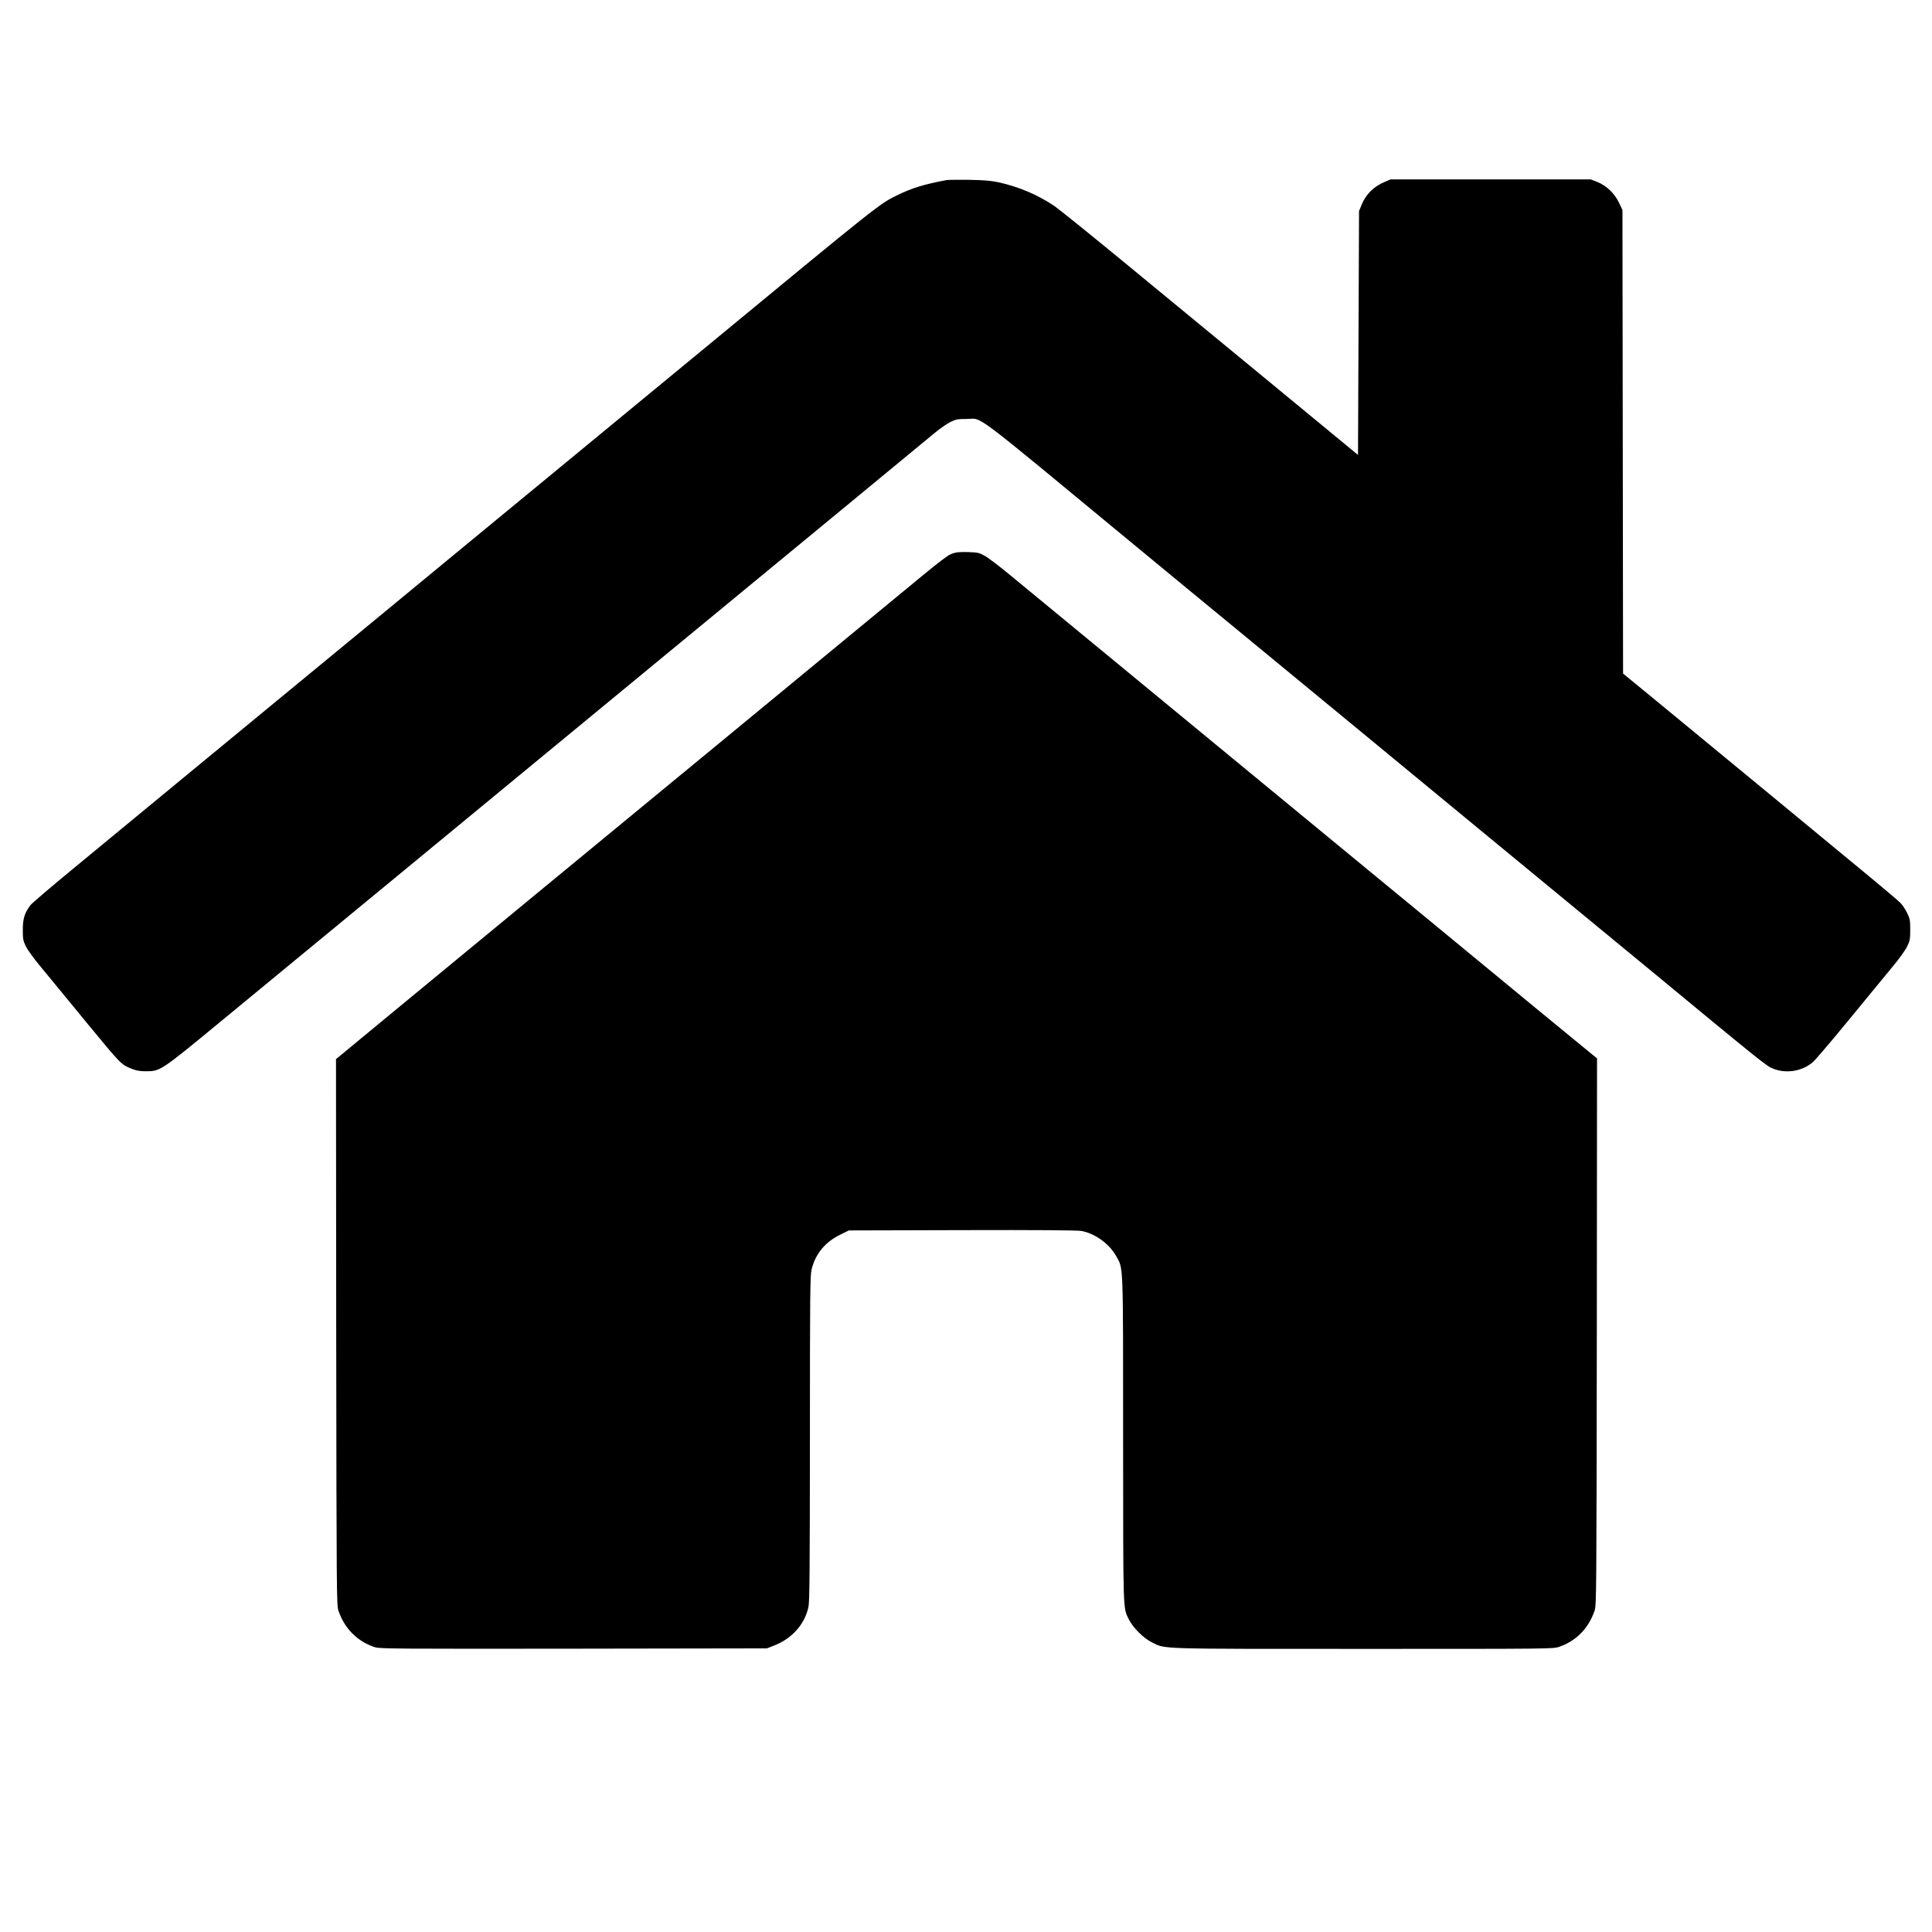
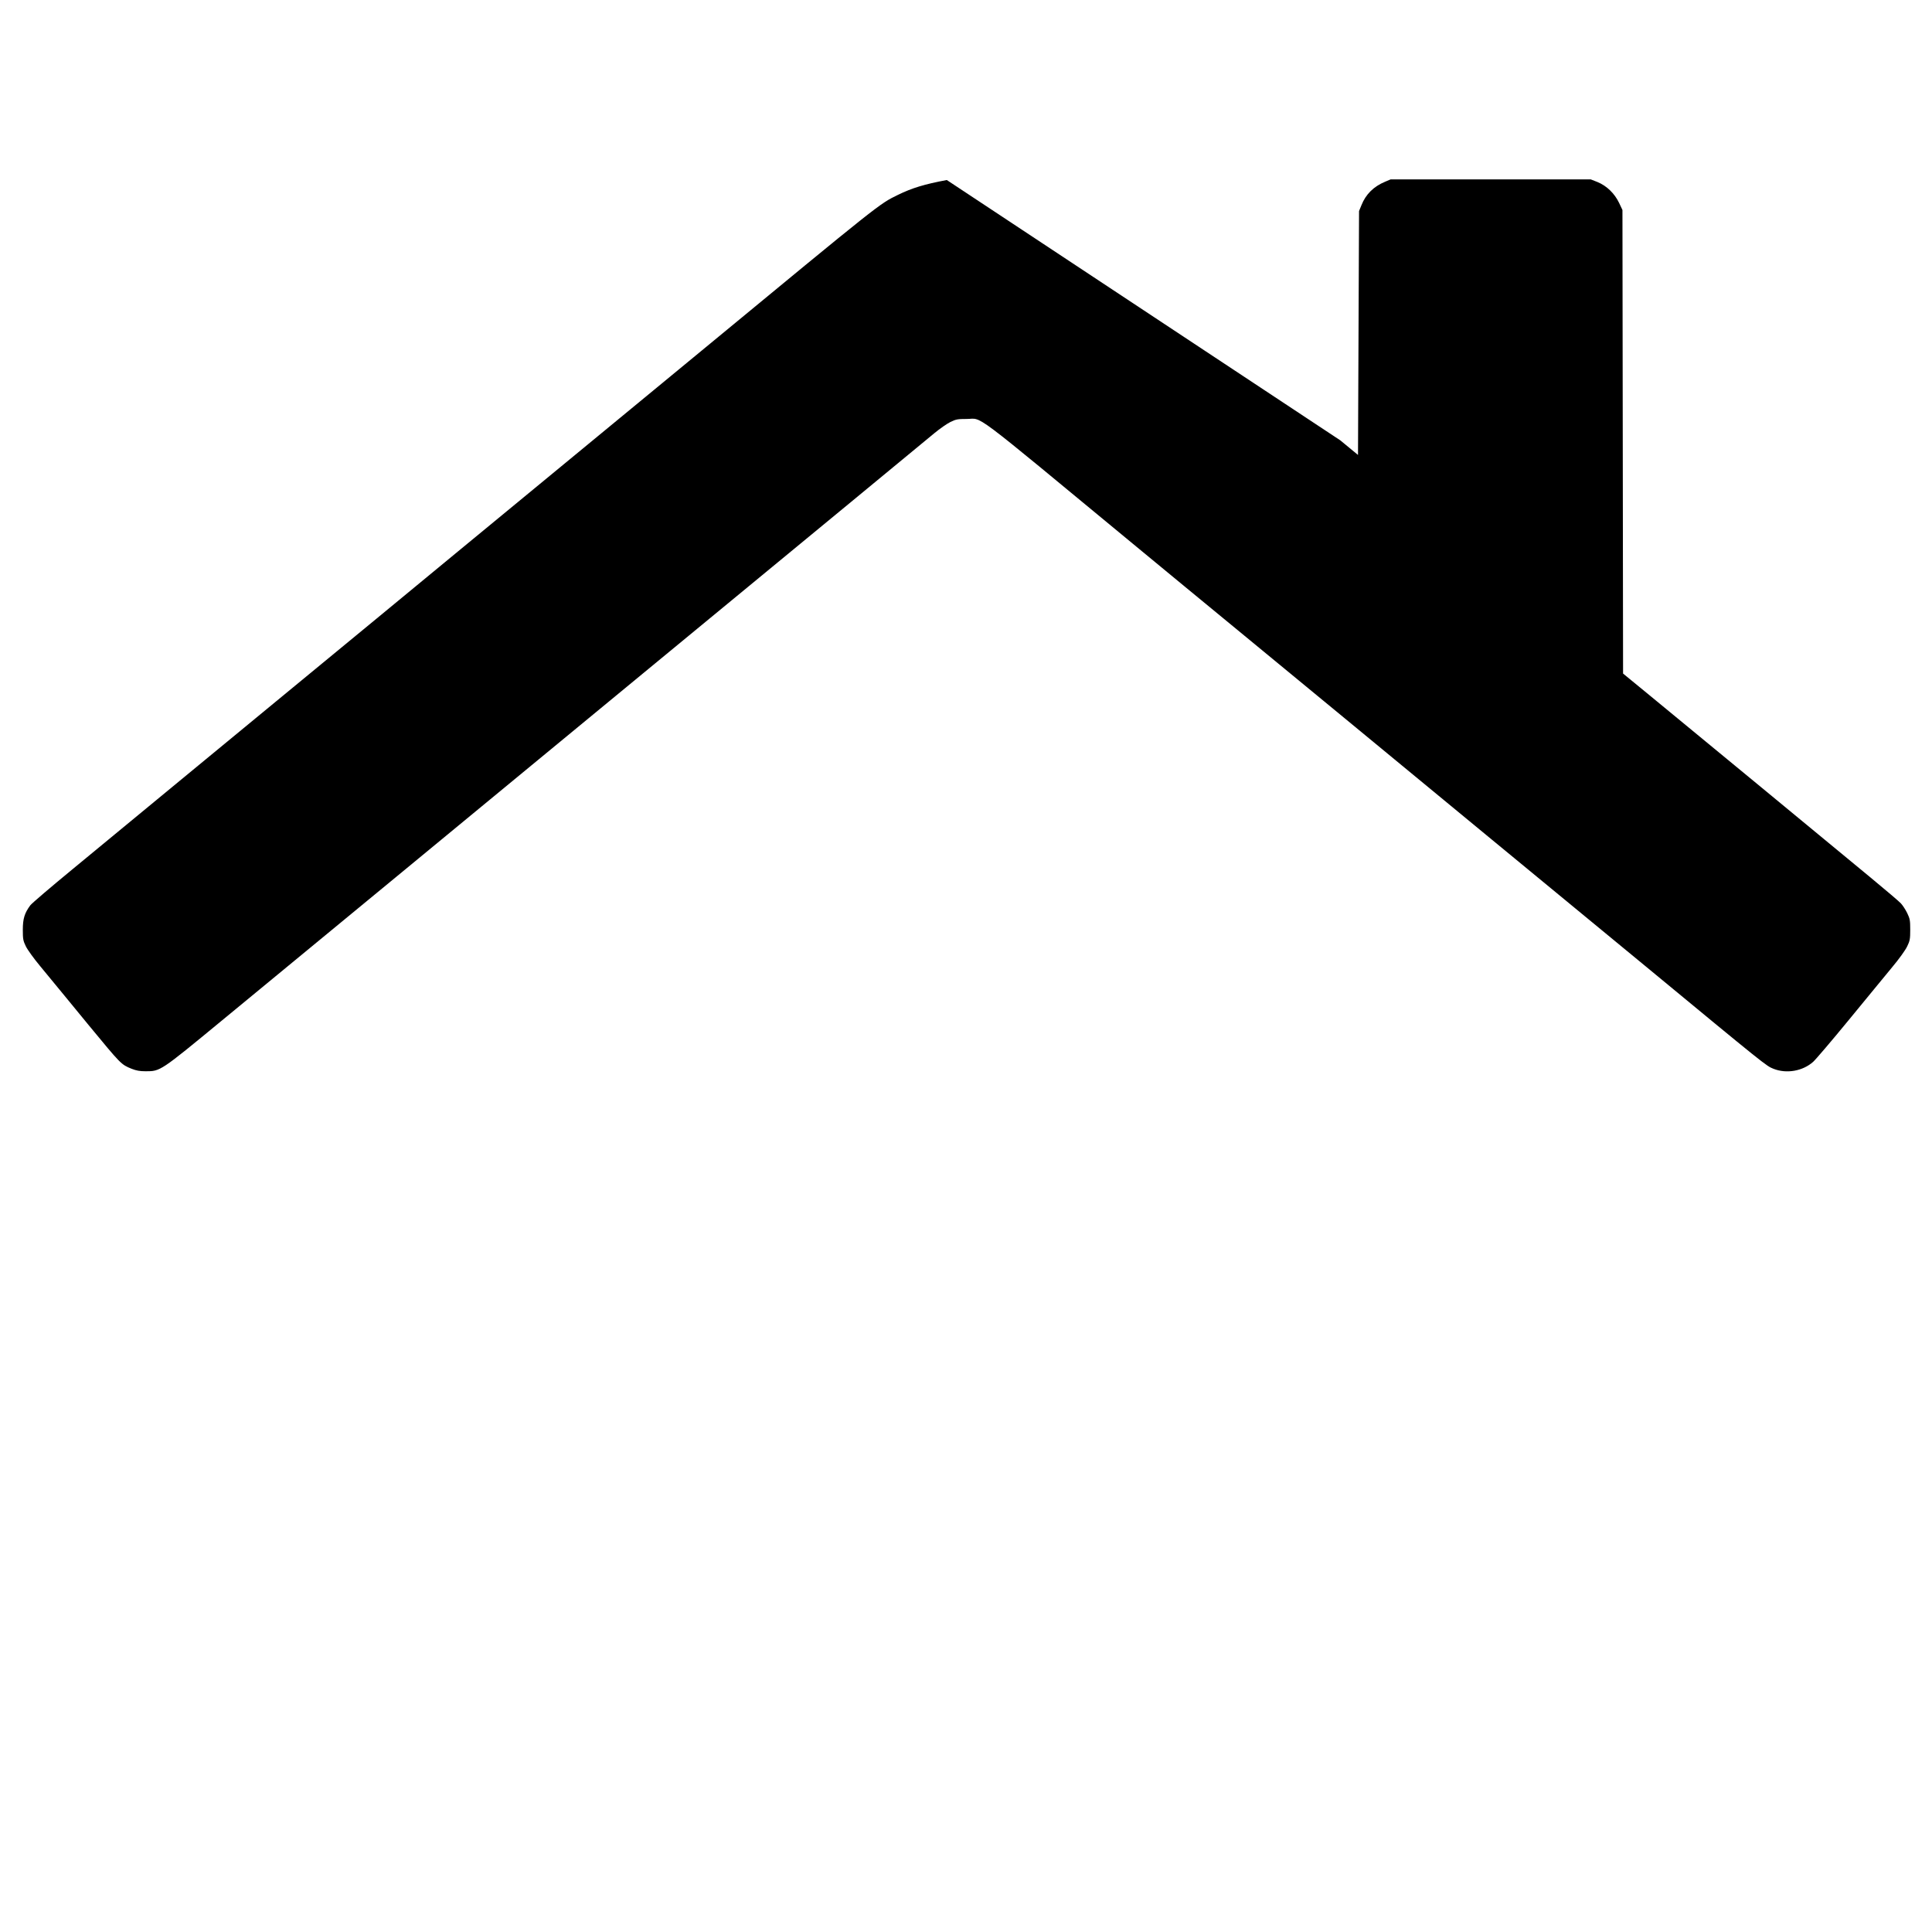
<svg xmlns="http://www.w3.org/2000/svg" version="1.0" width="1863pt" height="1863pt" viewBox="0 0 1863 1863" preserveAspectRatio="xMidYMid meet">
  <g transform="translate(0,1863) scale(0.1,-0.1)" fill="#000000" stroke="none">
-     <path d="M9130 16894 c-215 -40 -336 -77 -471 -143 -182 -89 -154 -67 -1904 -1511 -269 -222 -922 -760 -1450 -1195 -528 -435 -1282 -1056 -1675 -1381 -393 -324 -830 -684 -970 -799 -140 -115 -550 -453 -910 -750 -360 -297 -830 -685 -1045 -862 -214 -176 -400 -335 -413 -353 -55 -74 -72 -129 -72 -235 0 -90 3 -106 29 -160 16 -33 78 -119 138 -191 59 -72 167 -202 238 -289 72 -87 175 -213 229 -279 316 -383 313 -380 415 -422 46 -18 79 -24 136 -24 141 0 140 -1 727 483 288 237 1047 863 1688 1391 641 528 1228 1012 1305 1076 77 64 613 505 1190 981 1560 1285 2588 2133 2695 2222 52 43 122 92 155 108 53 26 71 29 156 29 161 0 5 117 1599 -1200 250 -207 736 -607 1080 -890 344 -283 780 -643 970 -799 190 -157 829 -684 1420 -1171 591 -487 1253 -1032 1470 -1211 1172 -968 1171 -967 1241 -995 126 -50 282 -23 383 67 21 18 174 197 339 398 165 202 355 431 420 511 69 82 132 170 148 205 26 53 29 71 29 160 0 90 -3 106 -29 160 -16 33 -44 76 -62 95 -19 20 -149 130 -289 246 -140 116 -617 509 -1060 875 -443 365 -923 761 -1067 879 l-262 215 -3 2235 -3 2235 -32 68 c-44 92 -120 165 -207 201 l-66 26 -966 0 -965 0 -52 -22 c-111 -46 -187 -121 -229 -227 l-23 -56 -5 -1176 -5 -1176 -171 141 c-168 139 -948 782 -2094 1725 -322 265 -621 506 -665 536 -161 108 -339 183 -535 227 -75 16 -136 21 -285 24 -104 1 -201 0 -215 -2z" />
-     <path d="M9215 13301 c-77 -20 -63 -9 -665 -506 -234 -193 -911 -752 -1505 -1241 -594 -489 -1429 -1177 -1855 -1528 -426 -351 -1039 -857 -1363 -1124 l-587 -485 2 -2631 c3 -2522 4 -2633 21 -2686 58 -173 184 -300 353 -354 46 -15 216 -16 1915 -14 l1864 3 69 27 c173 67 296 205 332 373 11 48 13 376 14 1624 0 1405 2 1571 16 1630 37 150 130 263 274 334 l85 42 1094 3 c723 2 1112 -1 1149 -8 131 -24 271 -125 336 -244 69 -125 66 -34 66 -1768 1 -1697 -2 -1617 56 -1735 40 -80 143 -182 224 -221 132 -65 22 -62 2036 -62 1806 0 1832 0 1889 20 166 57 284 179 342 350 17 53 18 164 21 2690 l2 2634 -32 26 c-32 25 -928 762 -1538 1266 -173 143 -506 417 -740 609 -234 192 -708 583 -1055 869 -346 286 -817 674 -1045 861 -485 399 -965 795 -1238 1020 -106 88 -220 175 -254 194 -55 31 -69 34 -157 37 -53 2 -109 0 -126 -5z" />
+     <path d="M9130 16894 c-215 -40 -336 -77 -471 -143 -182 -89 -154 -67 -1904 -1511 -269 -222 -922 -760 -1450 -1195 -528 -435 -1282 -1056 -1675 -1381 -393 -324 -830 -684 -970 -799 -140 -115 -550 -453 -910 -750 -360 -297 -830 -685 -1045 -862 -214 -176 -400 -335 -413 -353 -55 -74 -72 -129 -72 -235 0 -90 3 -106 29 -160 16 -33 78 -119 138 -191 59 -72 167 -202 238 -289 72 -87 175 -213 229 -279 316 -383 313 -380 415 -422 46 -18 79 -24 136 -24 141 0 140 -1 727 483 288 237 1047 863 1688 1391 641 528 1228 1012 1305 1076 77 64 613 505 1190 981 1560 1285 2588 2133 2695 2222 52 43 122 92 155 108 53 26 71 29 156 29 161 0 5 117 1599 -1200 250 -207 736 -607 1080 -890 344 -283 780 -643 970 -799 190 -157 829 -684 1420 -1171 591 -487 1253 -1032 1470 -1211 1172 -968 1171 -967 1241 -995 126 -50 282 -23 383 67 21 18 174 197 339 398 165 202 355 431 420 511 69 82 132 170 148 205 26 53 29 71 29 160 0 90 -3 106 -29 160 -16 33 -44 76 -62 95 -19 20 -149 130 -289 246 -140 116 -617 509 -1060 875 -443 365 -923 761 -1067 879 l-262 215 -3 2235 -3 2235 -32 68 c-44 92 -120 165 -207 201 l-66 26 -966 0 -965 0 -52 -22 c-111 -46 -187 -121 -229 -227 l-23 -56 -5 -1176 -5 -1176 -171 141 z" />
  </g>
</svg>